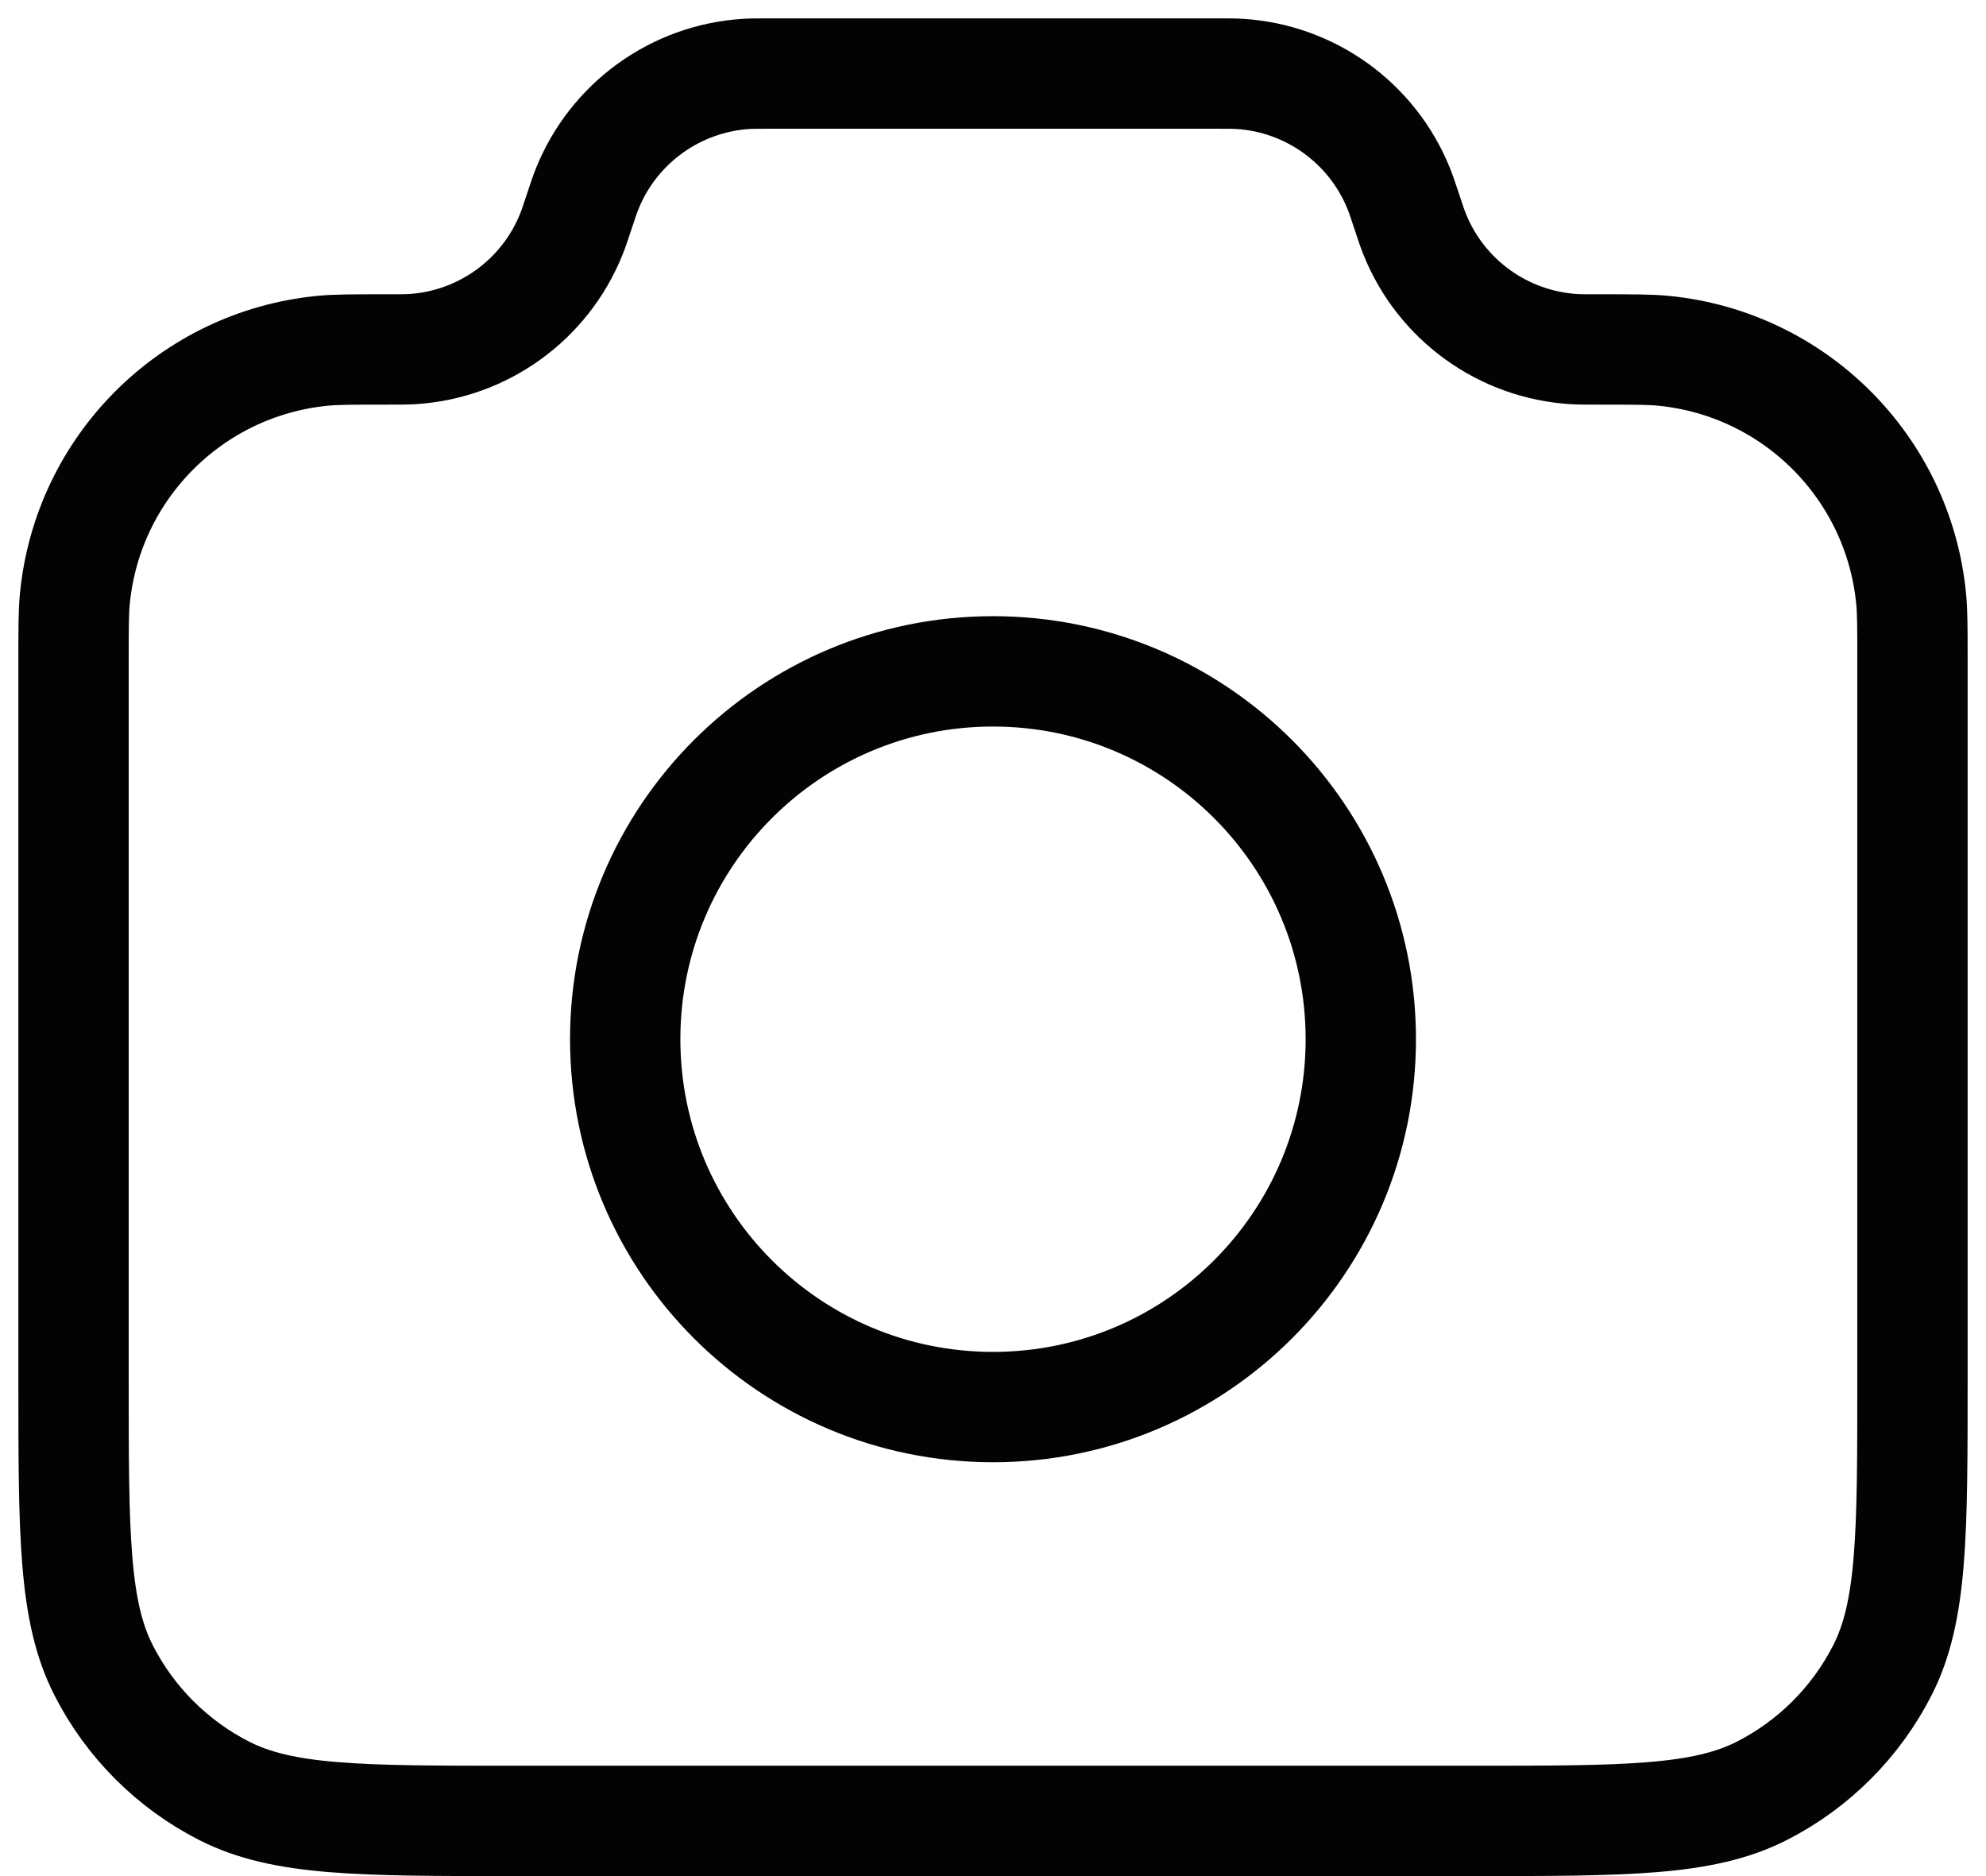
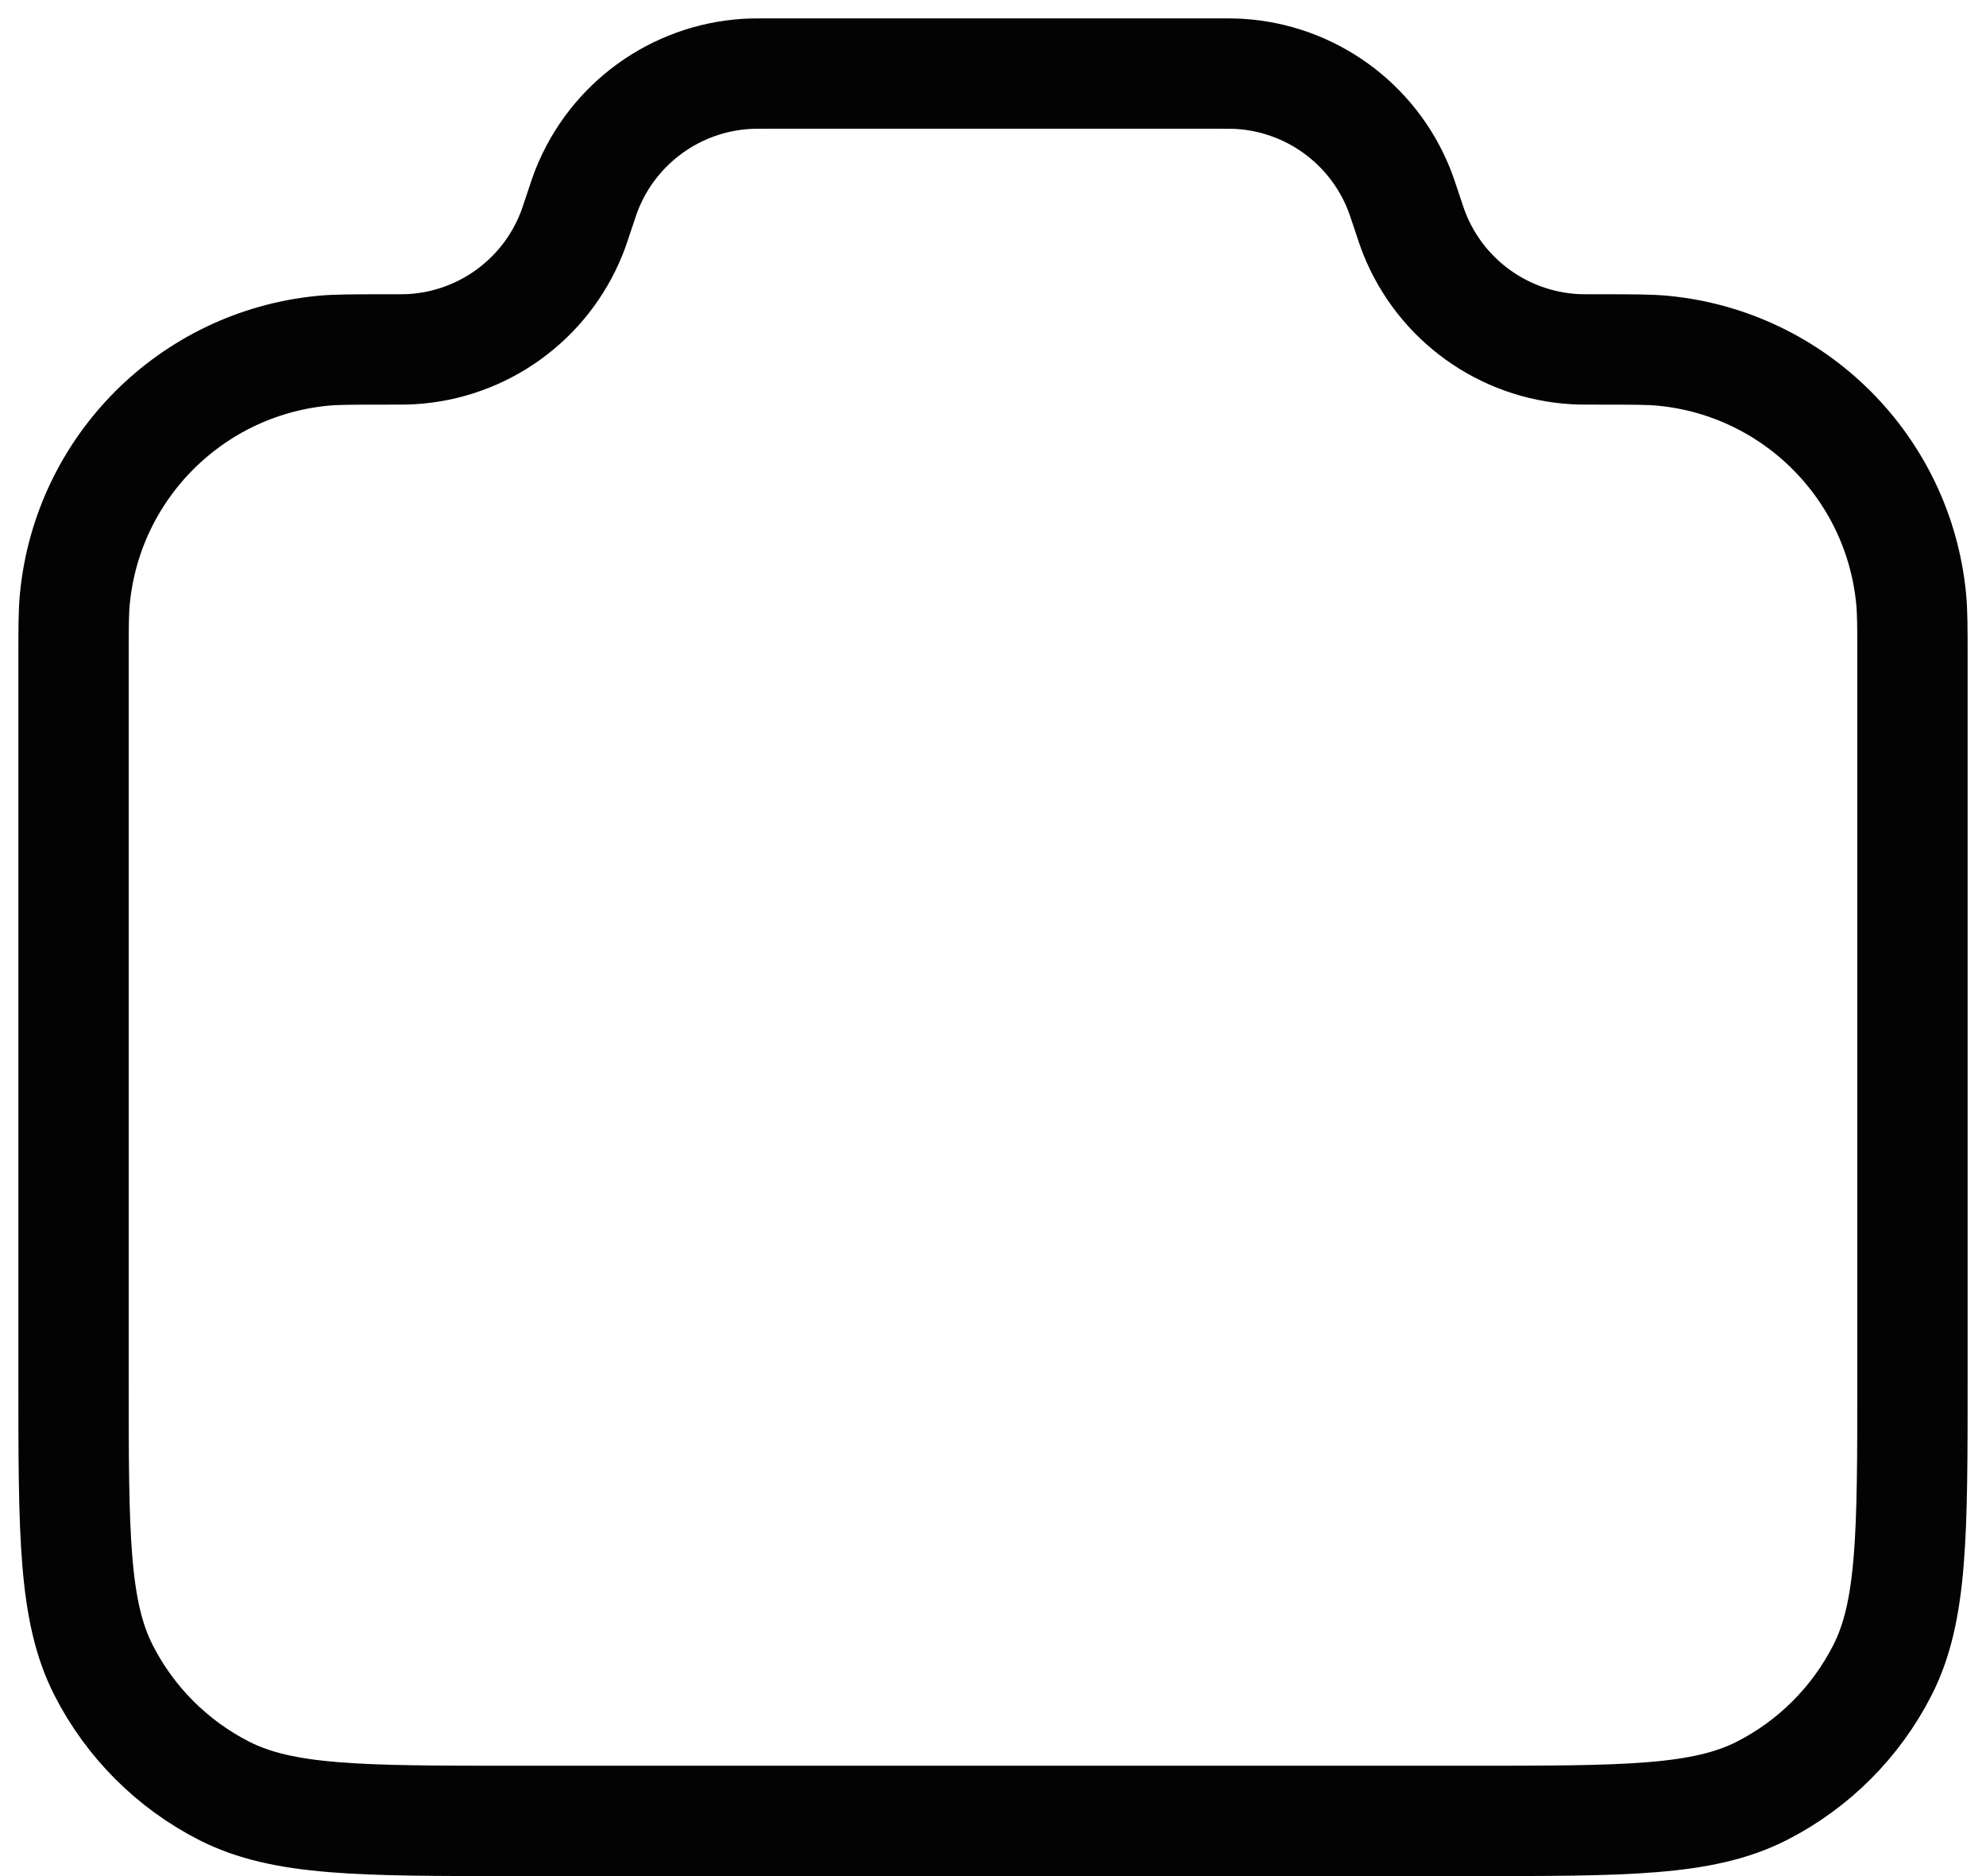
<svg xmlns="http://www.w3.org/2000/svg" width="36" height="34" viewBox="0 0 36 34" fill="none">
  <path d="M1.333 11.962C1.333 11.378 1.333 11.086 1.358 10.84C1.593 8.469 3.469 6.593 5.84 6.358C6.086 6.333 6.394 6.333 7.009 6.333C7.246 6.333 7.365 6.333 7.466 6.327C8.751 6.249 9.877 5.438 10.357 4.243C10.395 4.15 10.43 4.044 10.5 3.833C10.57 3.622 10.605 3.517 10.643 3.423C11.123 2.229 12.249 1.417 13.534 1.339C13.635 1.333 13.746 1.333 13.969 1.333H22.031C22.254 1.333 22.365 1.333 22.466 1.339C23.751 1.417 24.877 2.229 25.357 3.423C25.395 3.517 25.43 3.622 25.5 3.833C25.57 4.044 25.605 4.15 25.643 4.243C26.123 5.438 27.249 6.249 28.534 6.327C28.635 6.333 28.754 6.333 28.991 6.333C29.606 6.333 29.914 6.333 30.16 6.358C32.531 6.593 34.407 8.469 34.642 10.84C34.667 11.086 34.667 11.378 34.667 11.962V25C34.667 27.8 34.667 29.2 34.122 30.27C33.642 31.211 32.877 31.976 31.937 32.455C30.867 33 29.467 33 26.667 33H9.333C6.533 33 5.133 33 4.063 32.455C3.123 31.976 2.358 31.211 1.878 30.27C1.333 29.2 1.333 27.8 1.333 25V11.962Z" stroke="#030303" stroke-width="2" stroke-linecap="round" stroke-linejoin="round" />
-   <path d="M18 25.5C21.682 25.5 24.667 22.515 24.667 18.833C24.667 15.151 21.682 12.167 18 12.167C14.318 12.167 11.333 15.151 11.333 18.833C11.333 22.515 14.318 25.5 18 25.5Z" stroke="#030303" stroke-width="2" stroke-linecap="round" stroke-linejoin="round" />
</svg>